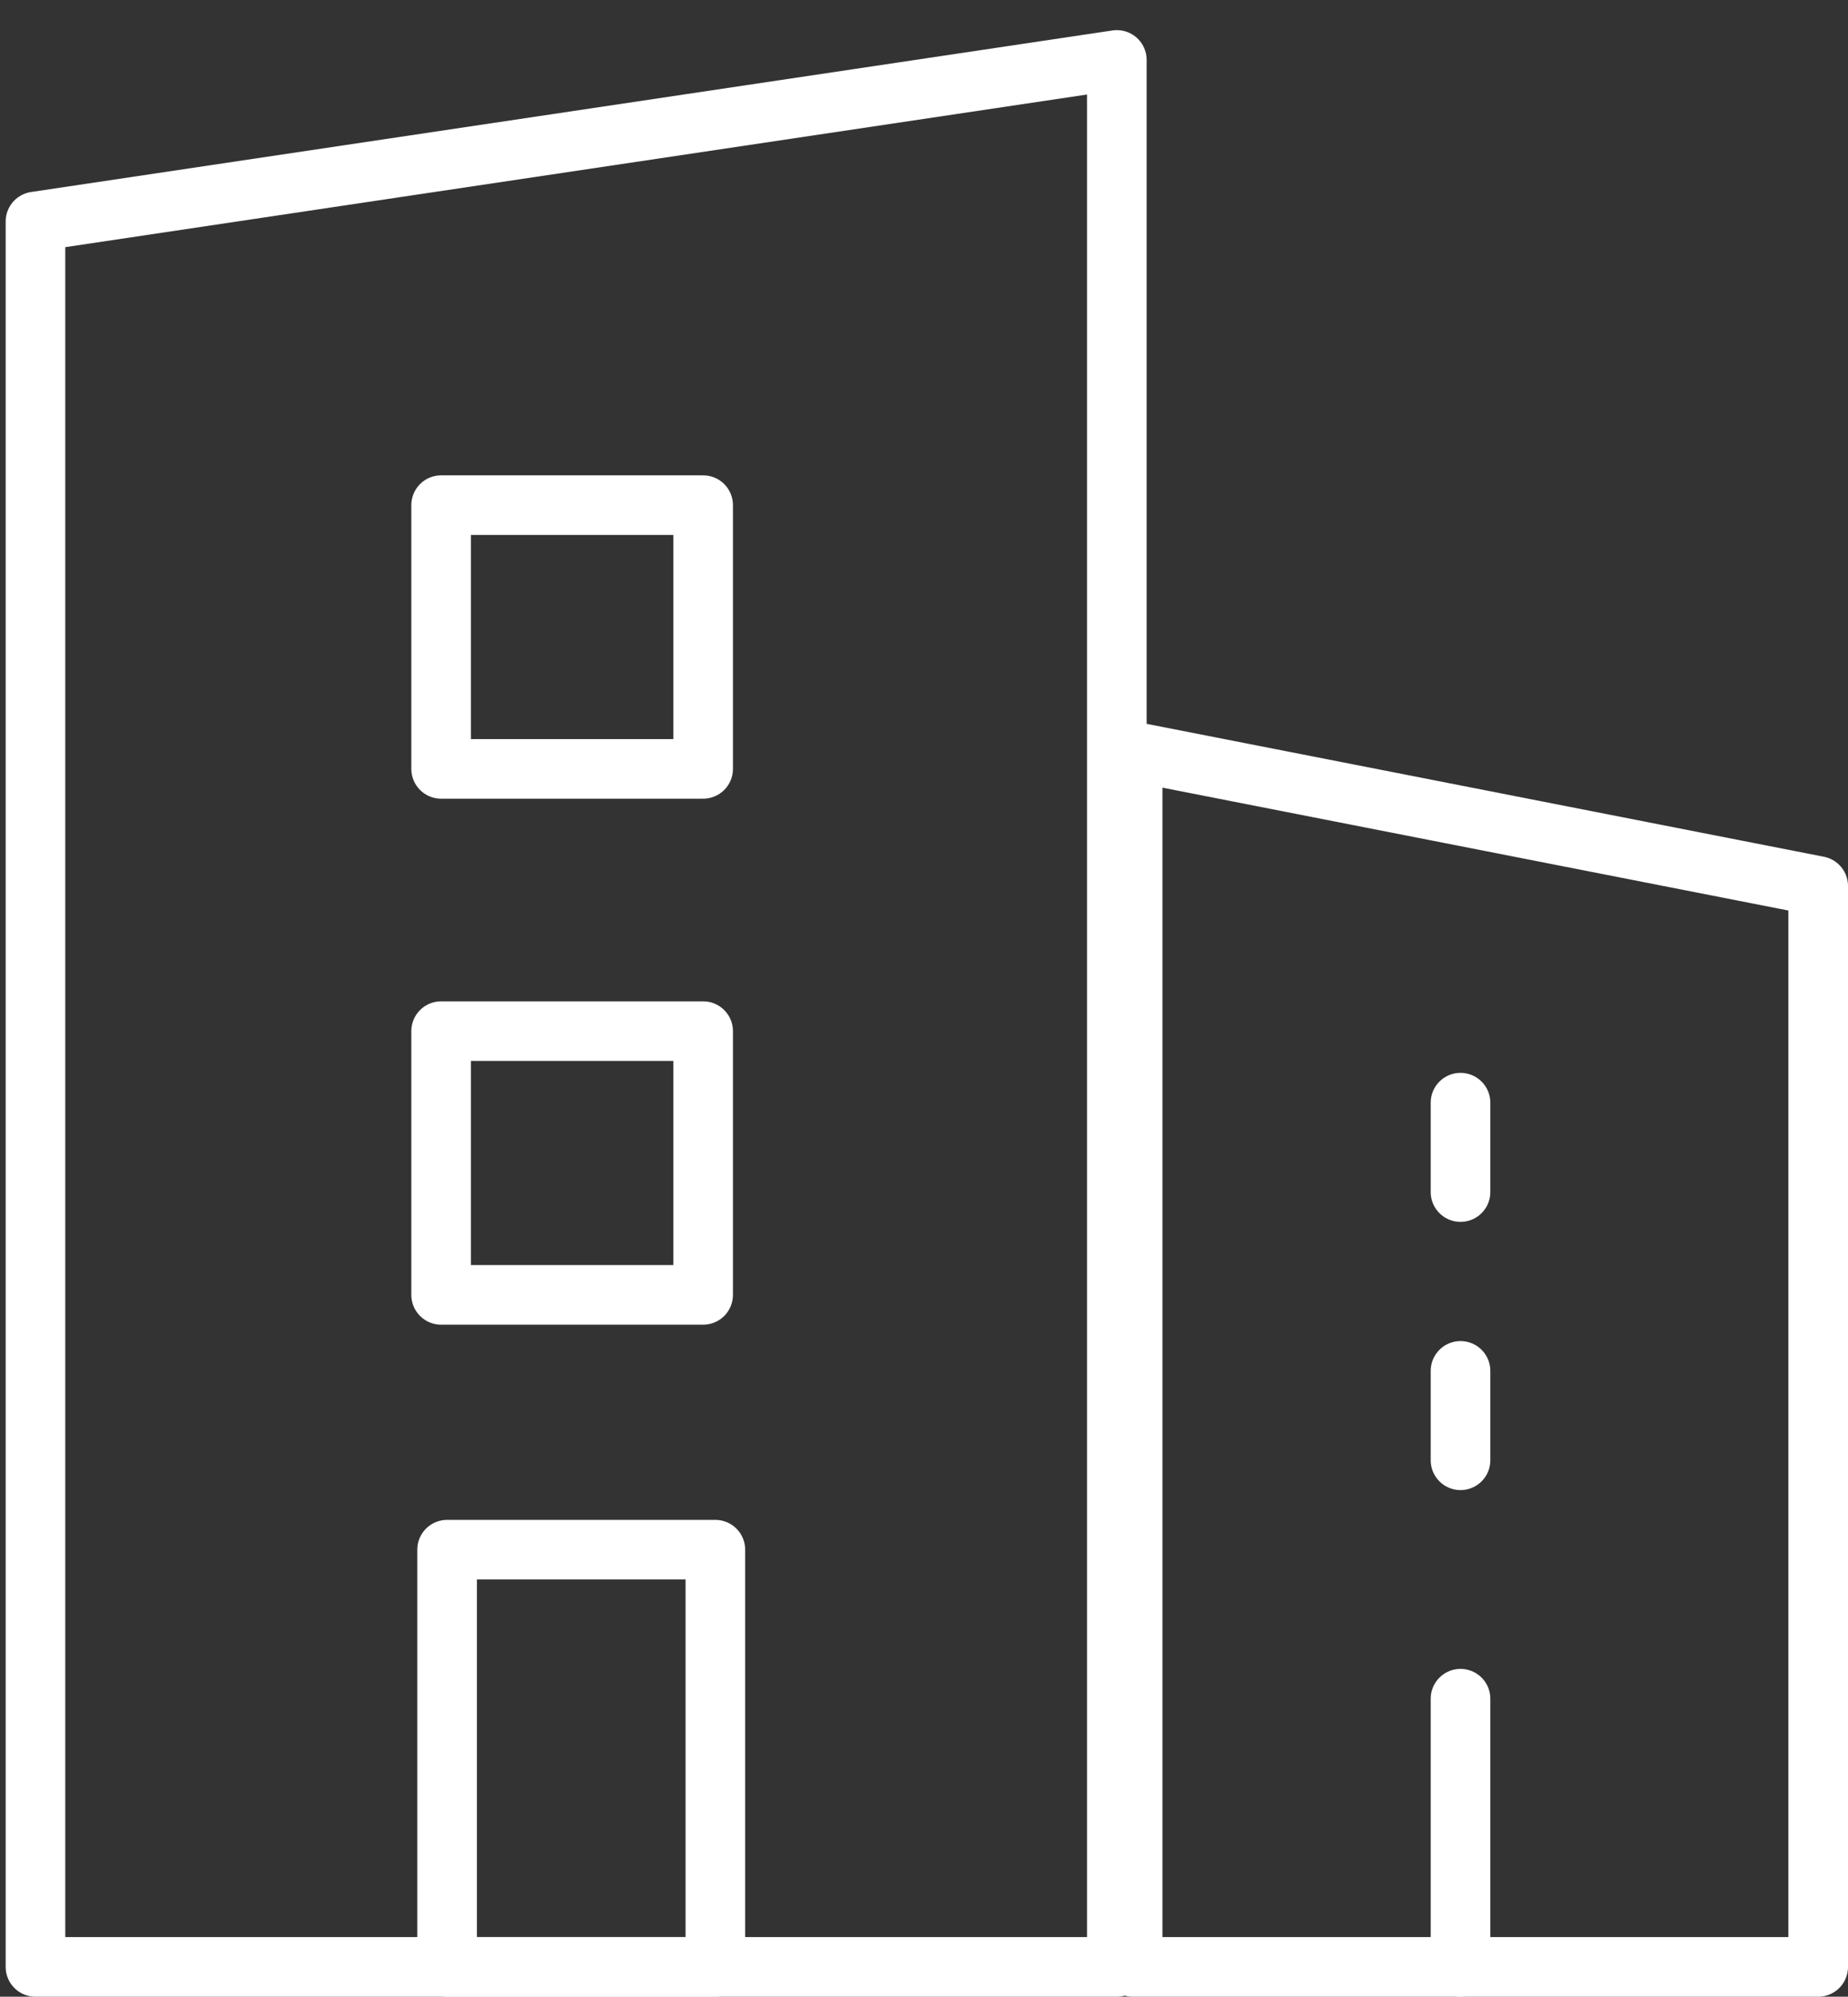
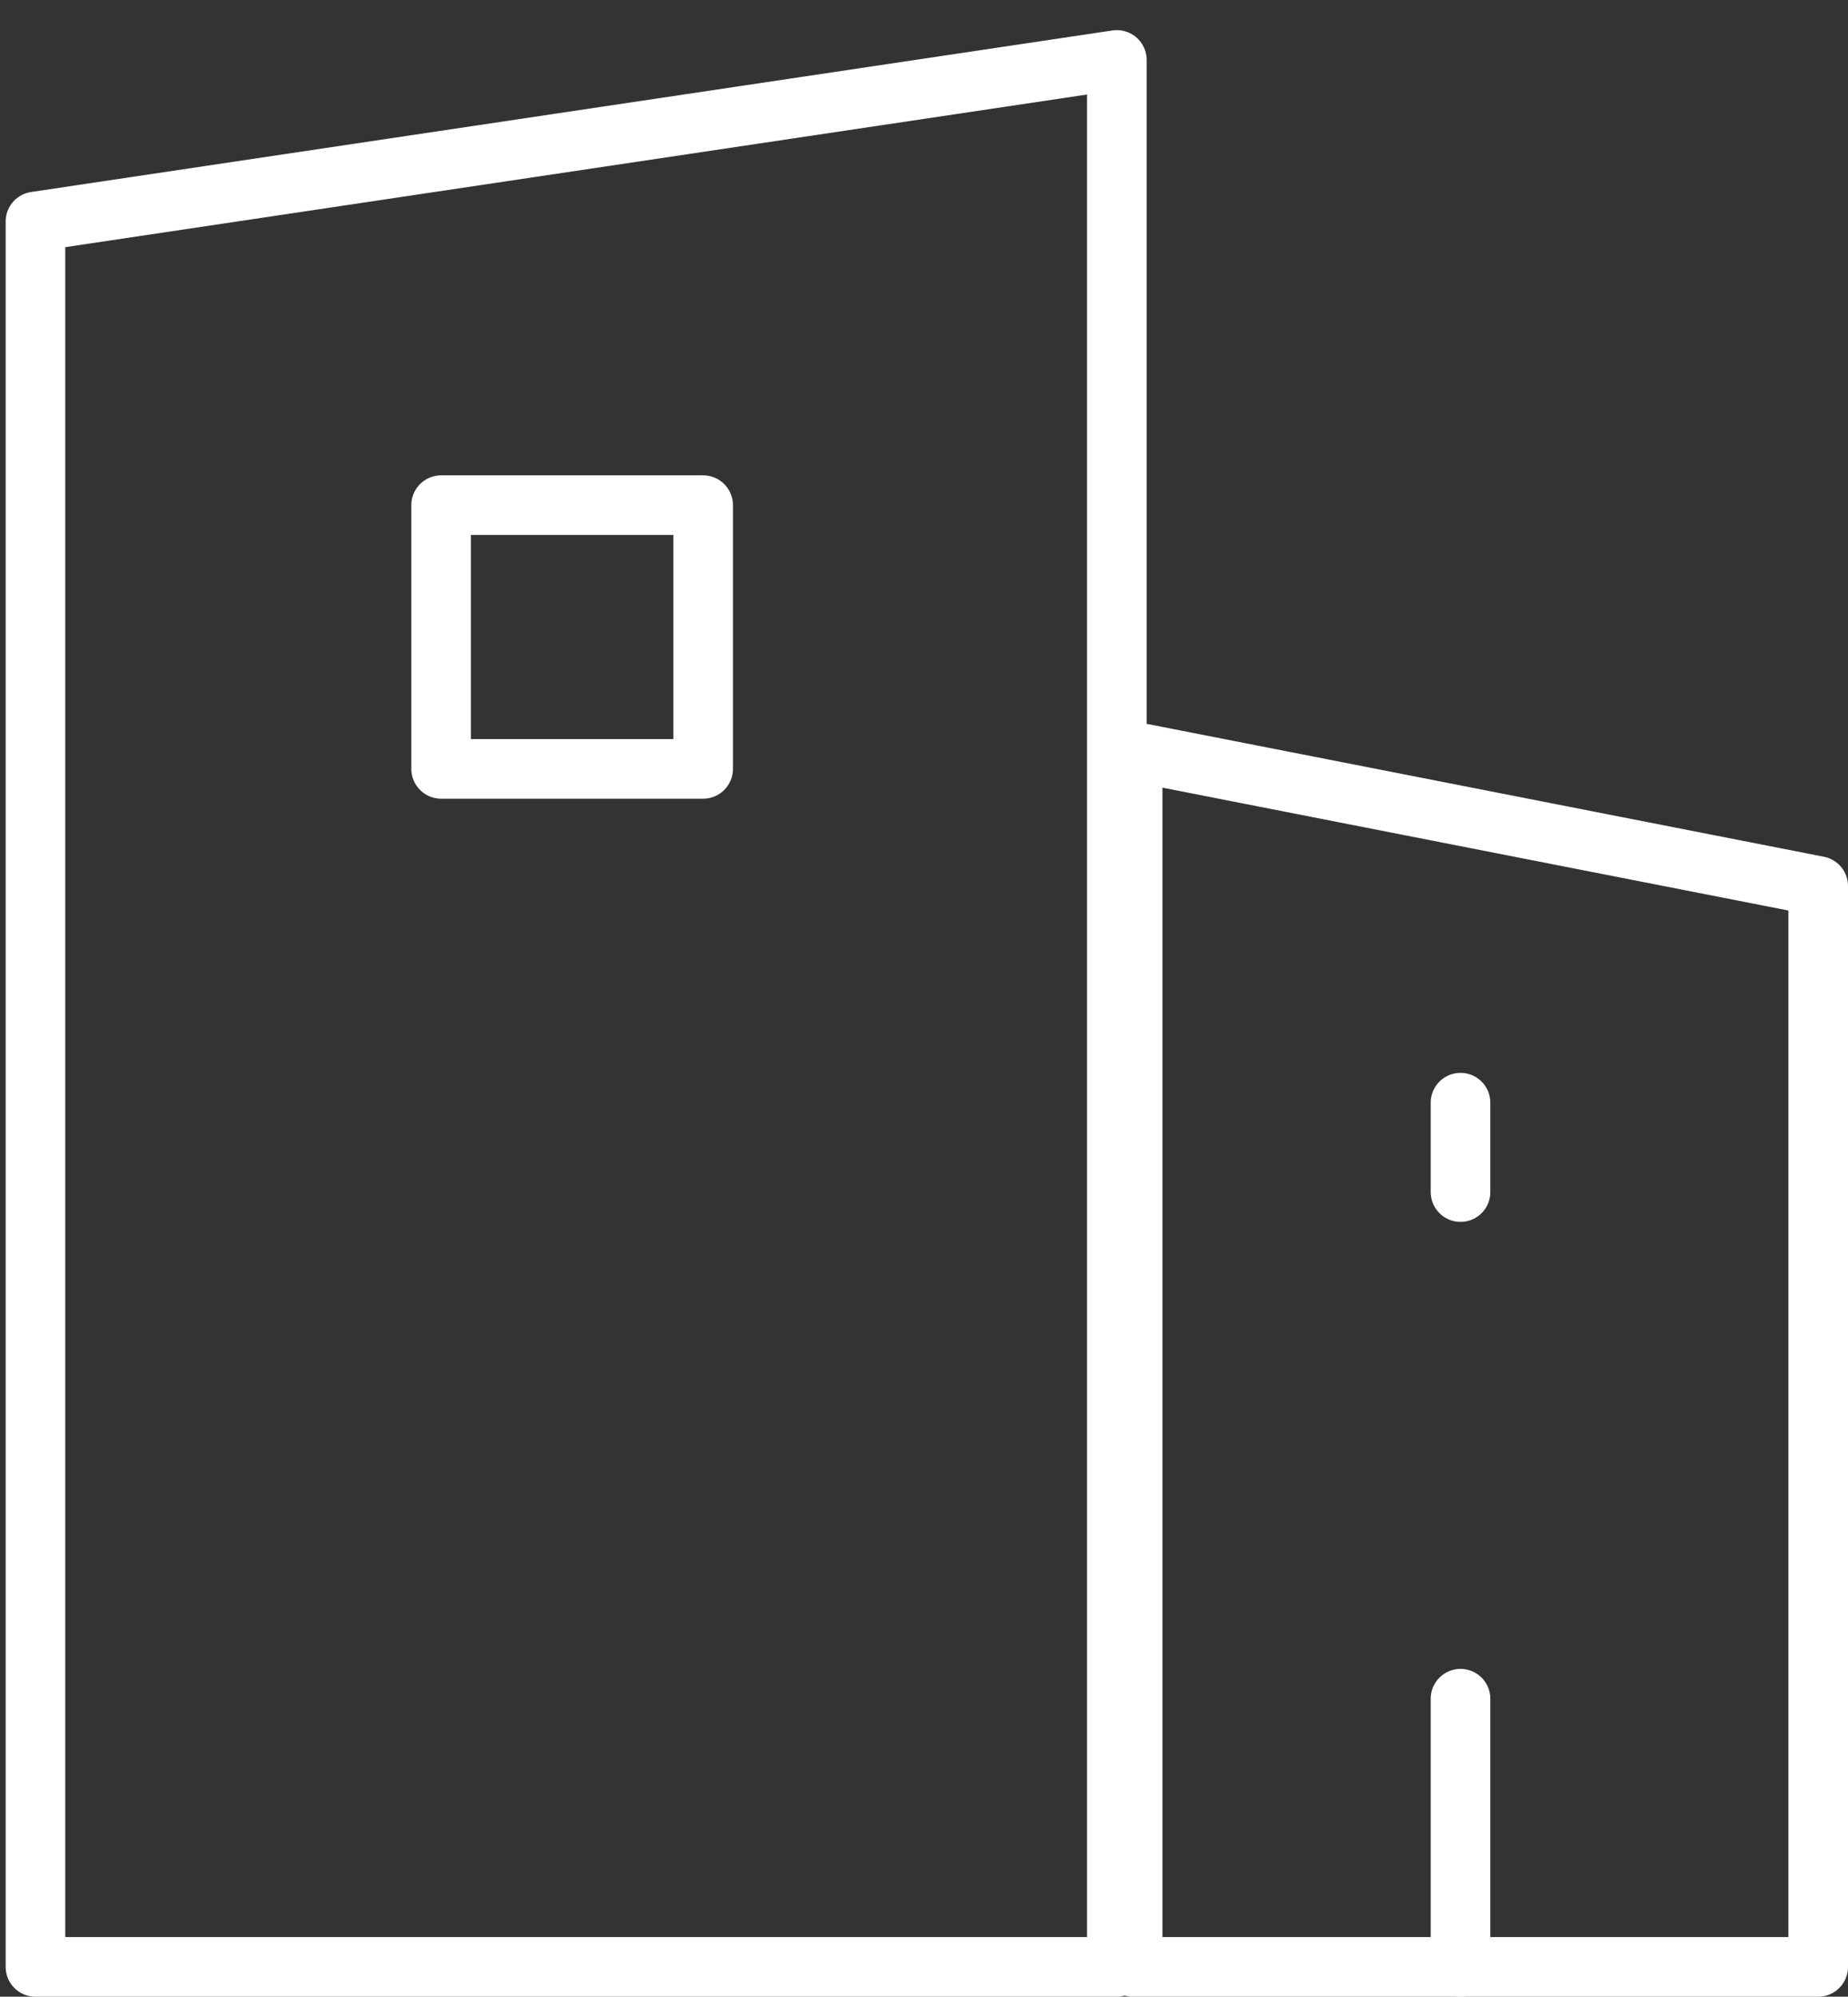
<svg xmlns="http://www.w3.org/2000/svg" width="62" height="67" viewBox="0 0 62 67" fill="none">
  <rect x="0" y="0" width="62" height="67" fill="#333333" stroke="none" />
  <g clip-path="url(#clip0_423_1933)">
-     <path d="M1.19 66V7.432L37.47 2.011V66H1.19Z" stroke="white" stroke-width="2" stroke-linecap="round" stroke-linejoin="round" />
-     <path d="M24 52H15V66H24V52Z" stroke="white" stroke-width="2" stroke-linecap="round" stroke-linejoin="round" />
-     <path d="M23.59 34.6H14.8V43.45H23.59V34.6Z" stroke="white" stroke-width="2" stroke-linecap="round" stroke-linejoin="round" />
+     <path d="M1.19 66V7.432L37.47 2.011V66H1.19" stroke="white" stroke-width="2" stroke-linecap="round" stroke-linejoin="round" />
    <path d="M23.59 16.95H14.8V25.8H23.59V16.95Z" stroke="white" stroke-width="2" stroke-linecap="round" stroke-linejoin="round" />
    <path d="M61 29.73V66H38V25.215L61 29.73Z" stroke="white" stroke-width="2" stroke-linecap="round" stroke-linejoin="round" />
    <path d="M49 66V57" stroke="white" stroke-width="2" stroke-linecap="round" stroke-linejoin="round" />
-     <path d="M49 49V46" stroke="white" stroke-width="2" stroke-linecap="round" stroke-linejoin="round" />
    <path d="M49 40V37" stroke="white" stroke-width="2" stroke-linecap="round" stroke-linejoin="round" />
  </g>
  <defs>
    <clipPath id="clip0_423_1933">
      <rect width="61.81" height="66.15" fill="white" transform="translate(0.19 0.85)" />
    </clipPath>
  </defs>
</svg>